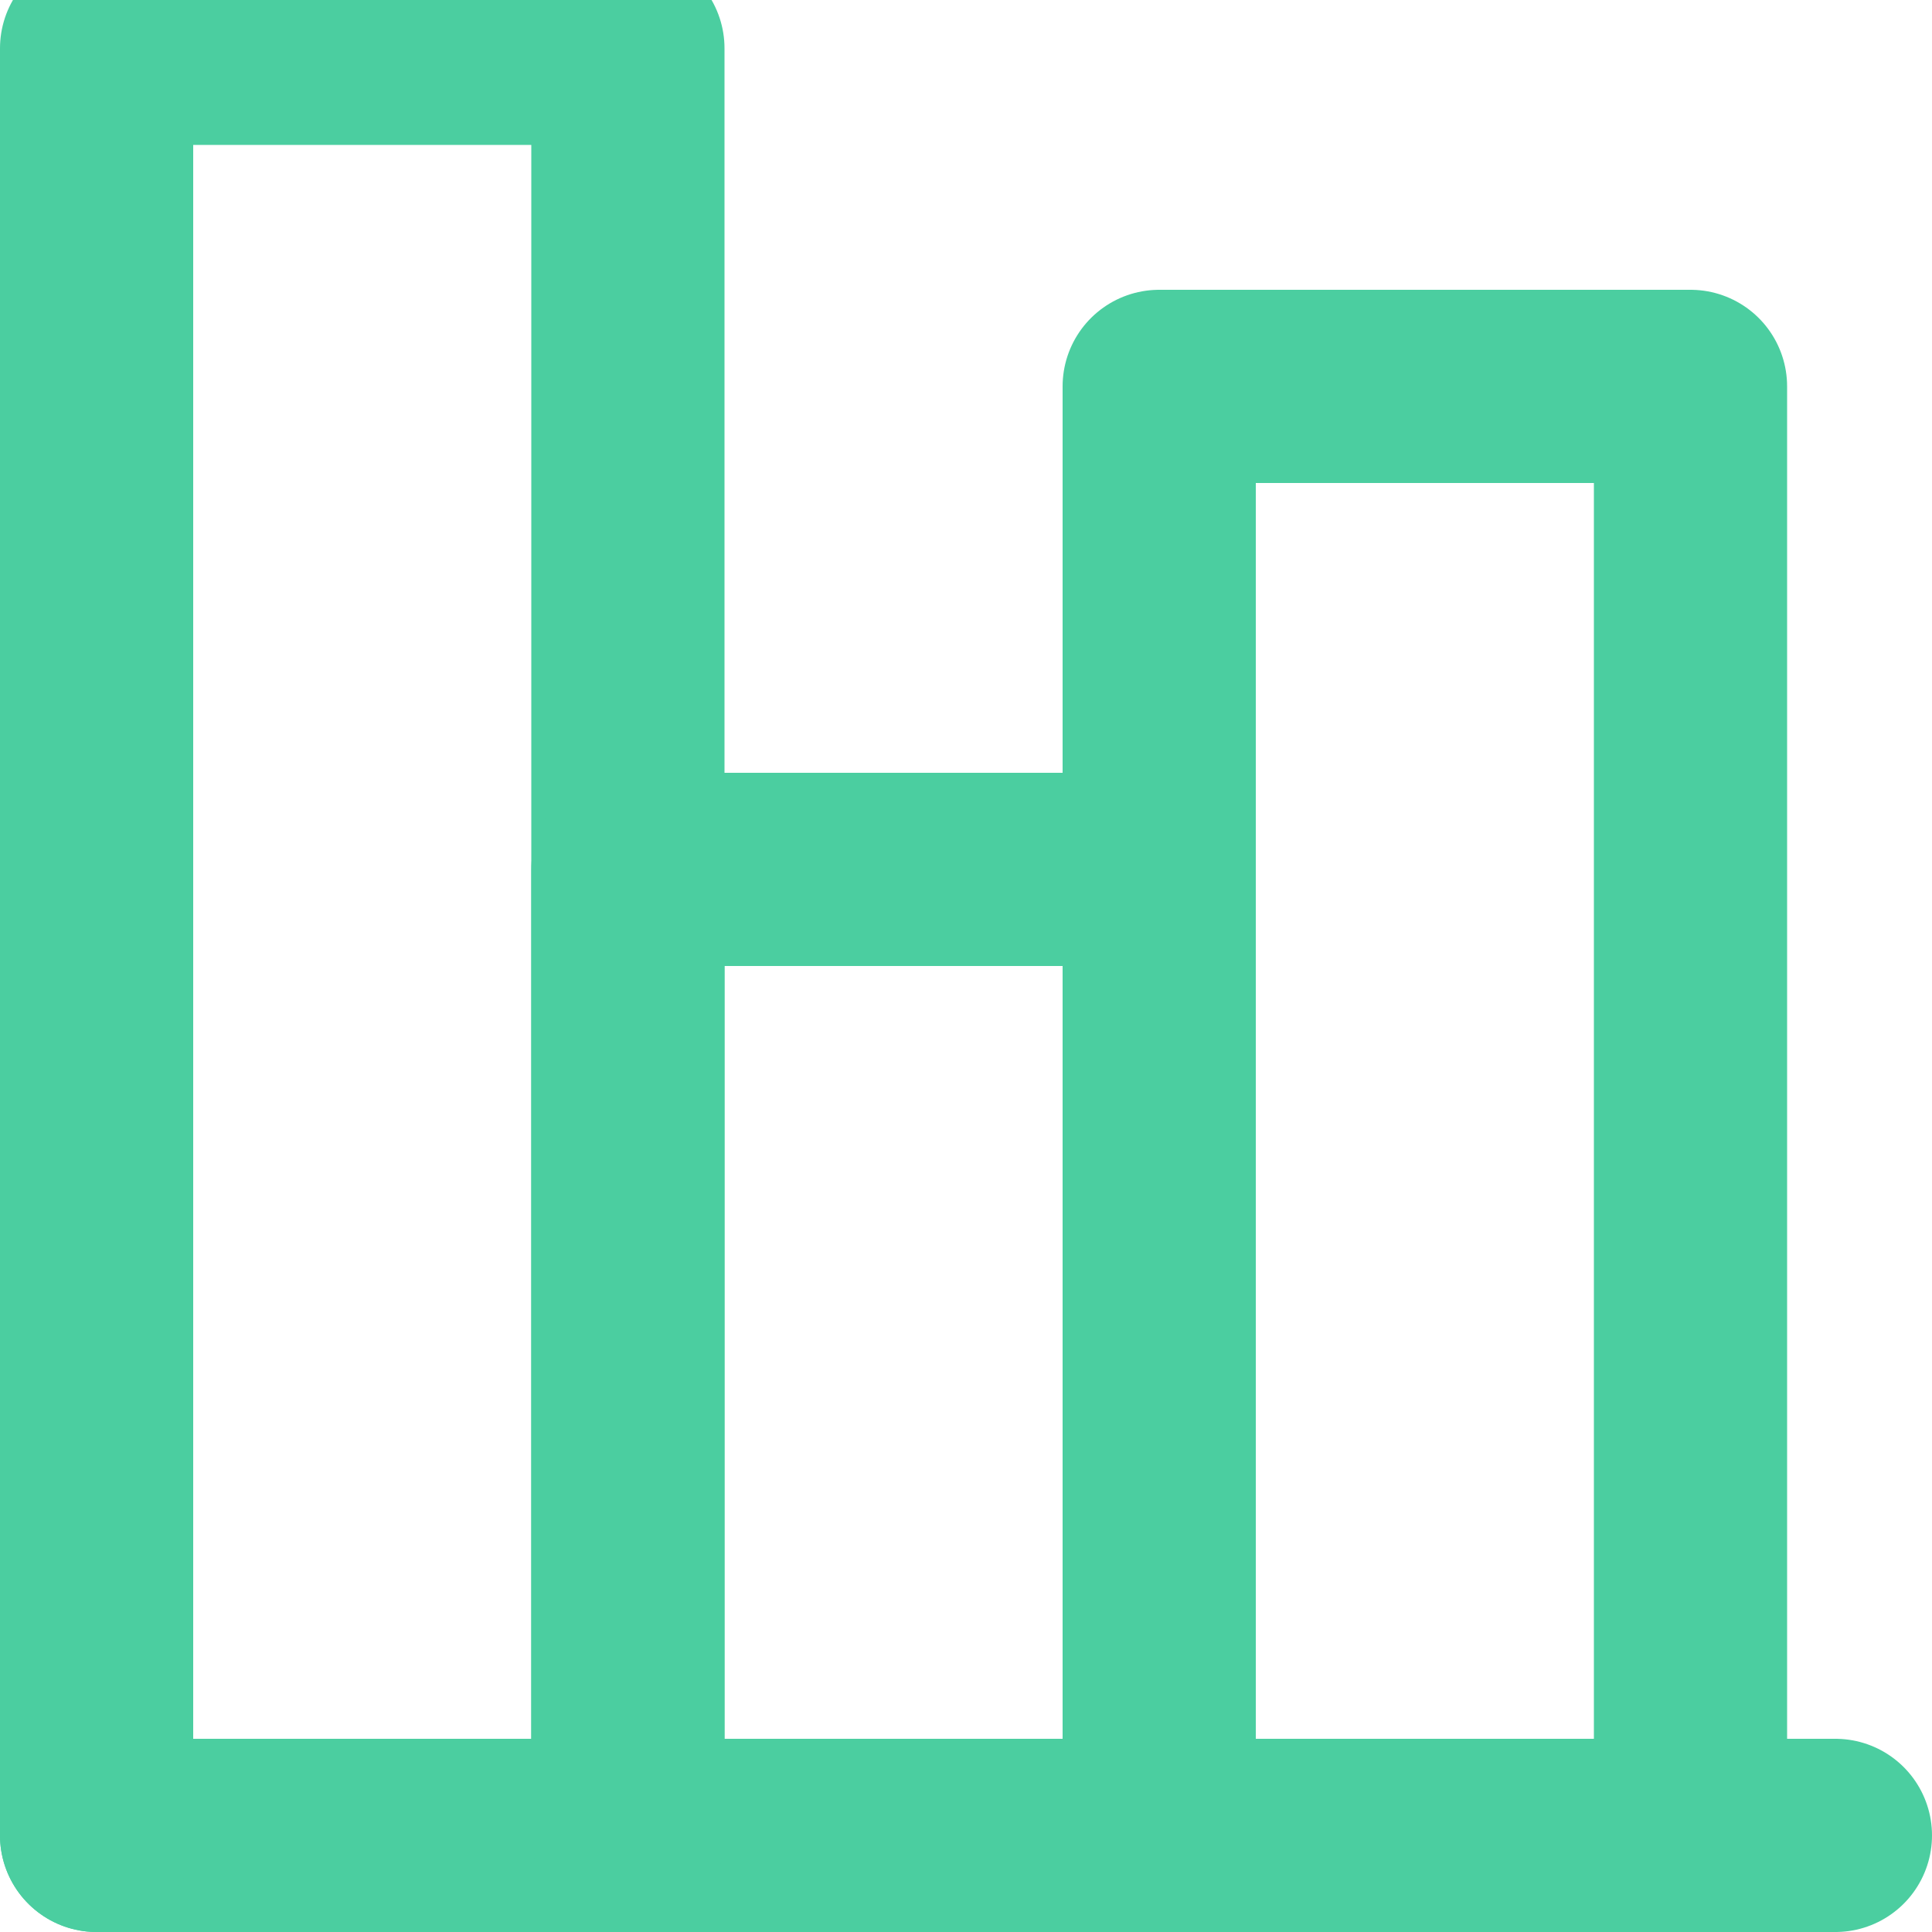
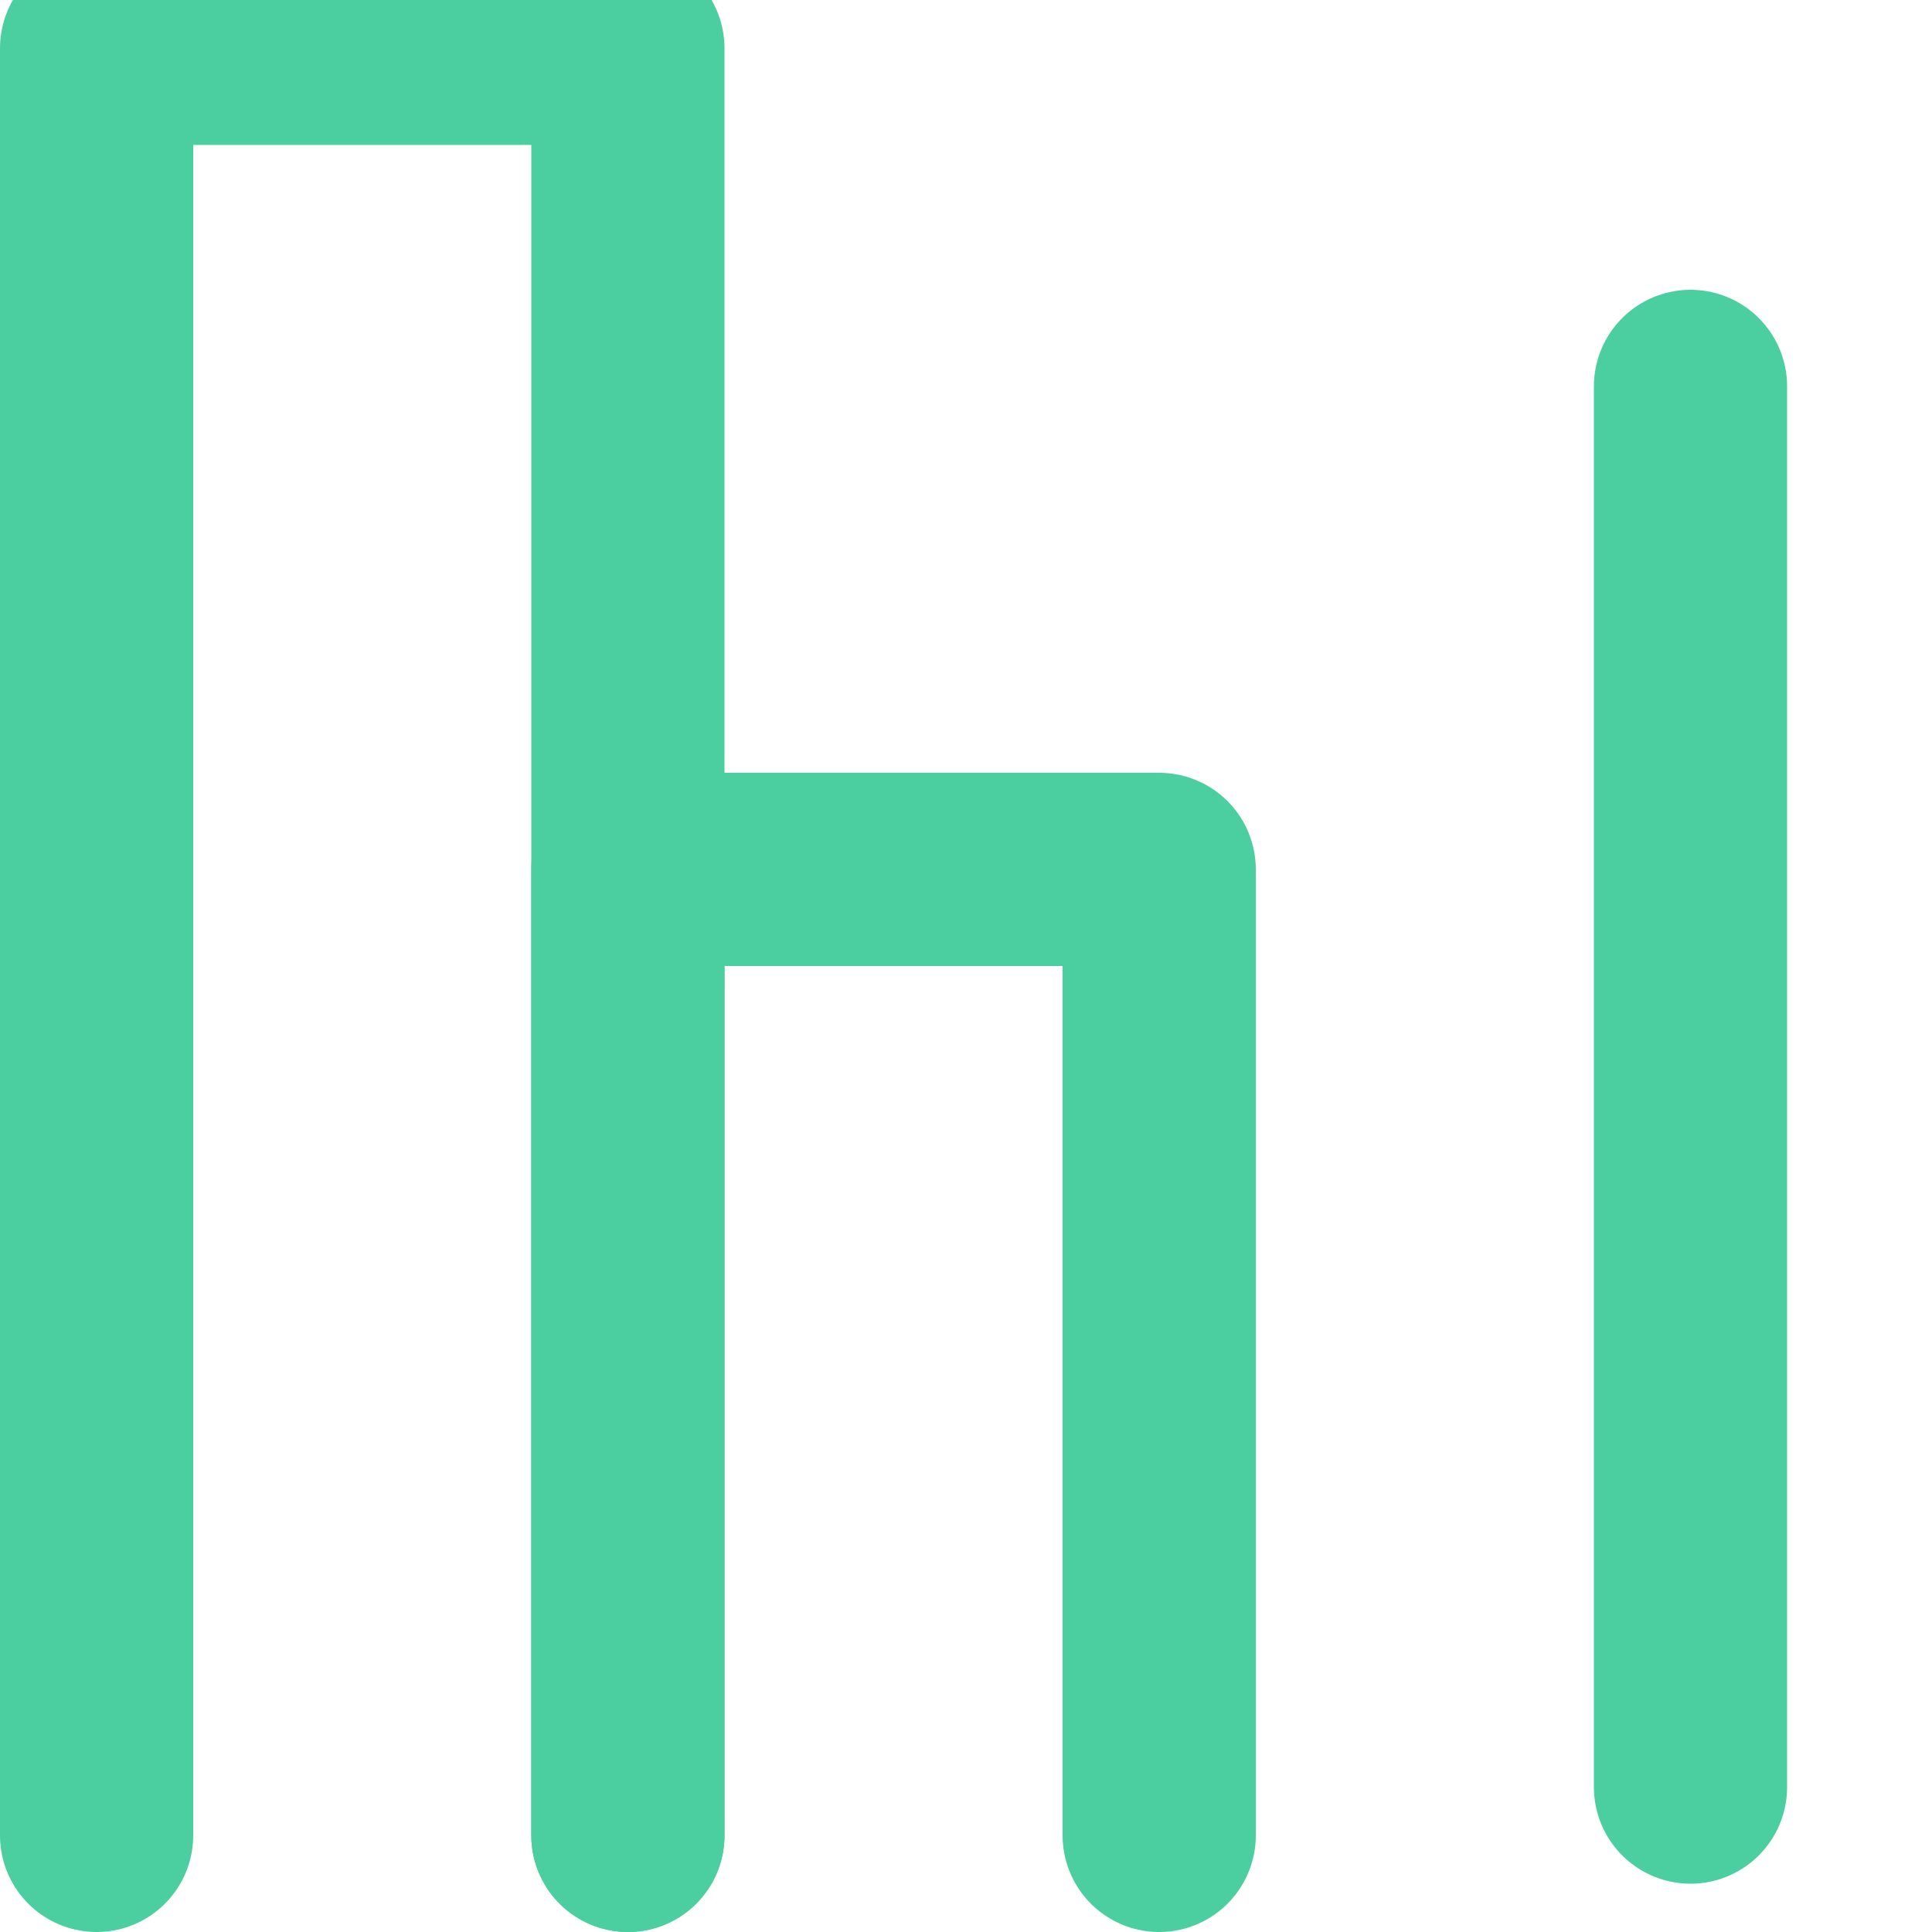
<svg xmlns="http://www.w3.org/2000/svg" width="40" height="40" viewBox="0 0 40 40" fill="none">
  <g clip-path="url(#clip0_231_378)">
-     <path d="M2 38L38 38" stroke="#4BCEA0" stroke-width="4" stroke-linecap="round" stroke-linejoin="round" />
    <path d="M13 38V1H2V38" stroke="#4BCEA0" stroke-width="4" stroke-linecap="round" stroke-linejoin="round" />
    <path d="M24 38V18H13V38" stroke="#4BCEA0" stroke-width="4" stroke-linecap="round" stroke-linejoin="round" />
-     <path d="M35 37V8H24V37" stroke="#4BCEA0" stroke-width="4" stroke-linecap="round" stroke-linejoin="round" />
+     <path d="M35 37V8V37" stroke="#4BCEA0" stroke-width="4" stroke-linecap="round" stroke-linejoin="round" />
  </g>
  <defs>
    <clipPath id="clip0_231_378">
      <rect width="40" height="40" fill="white" />
    </clipPath>
  </defs>
</svg>